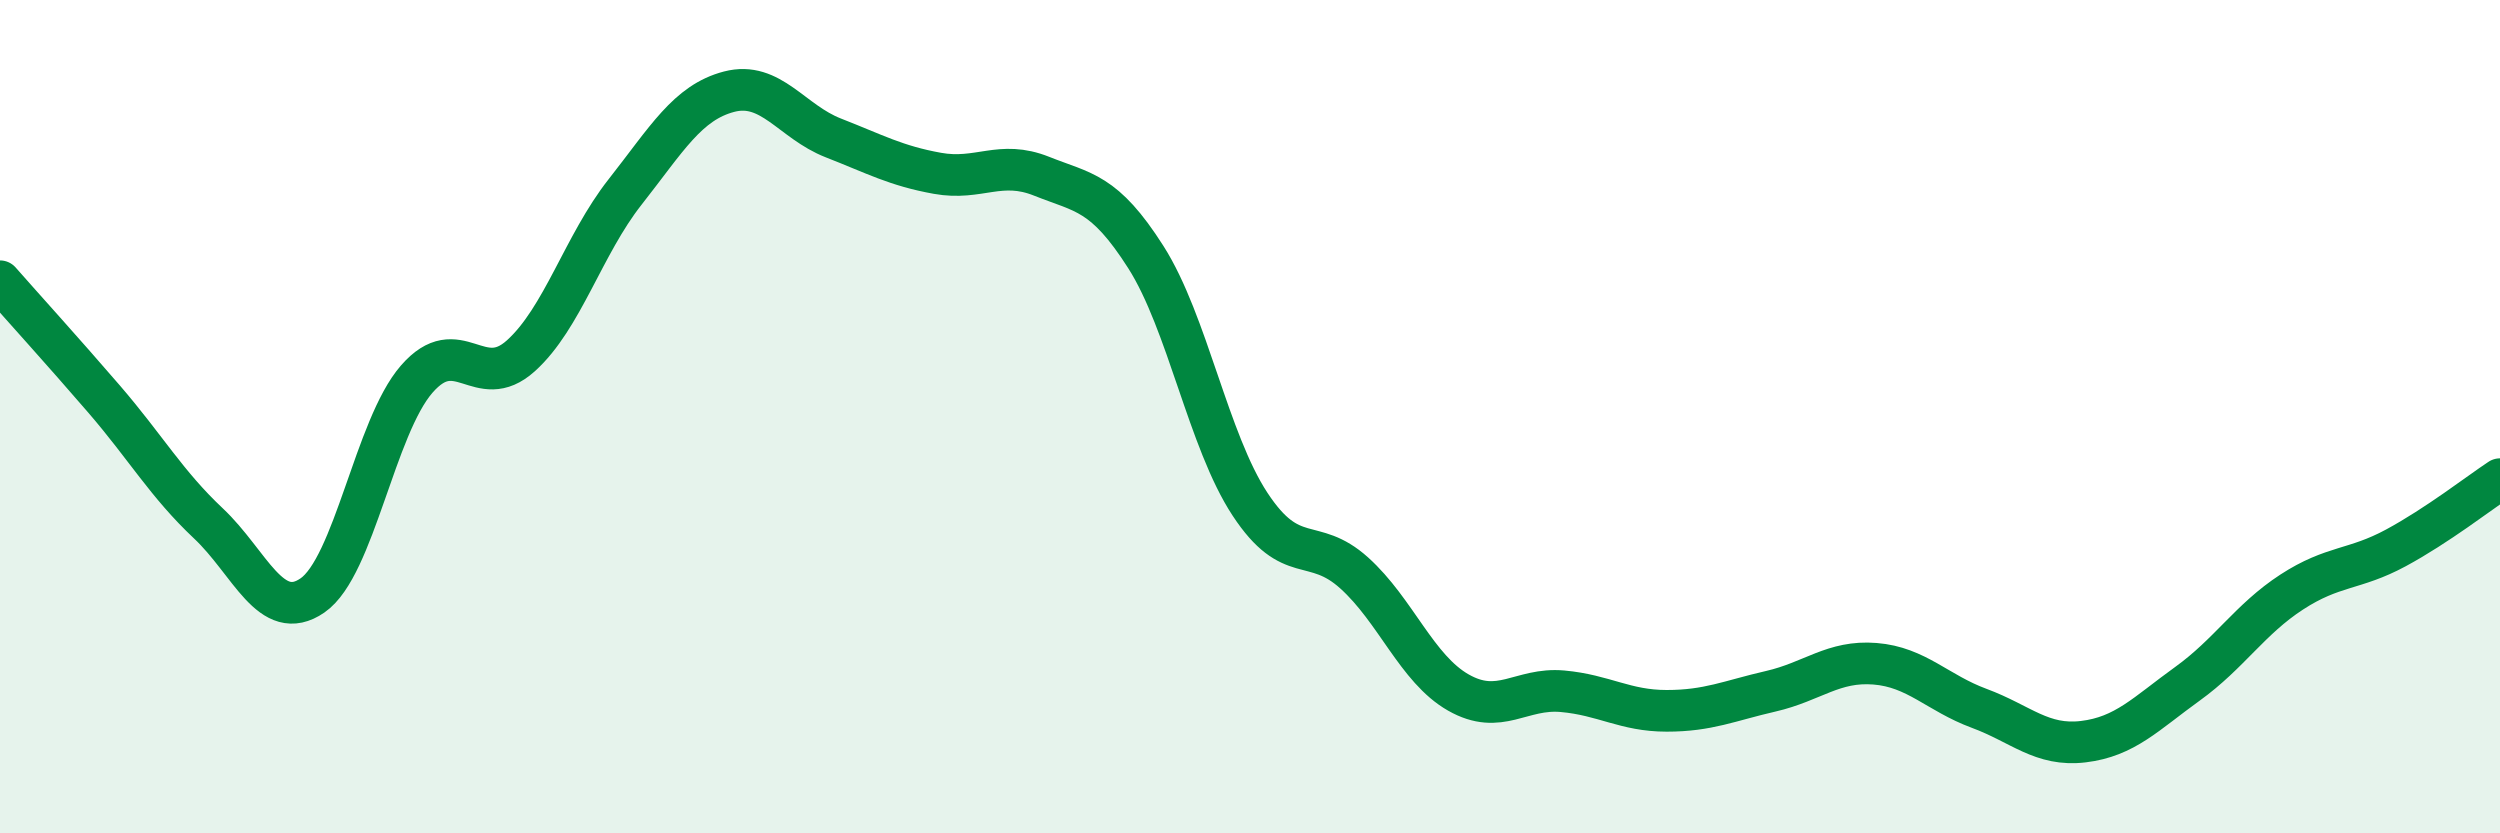
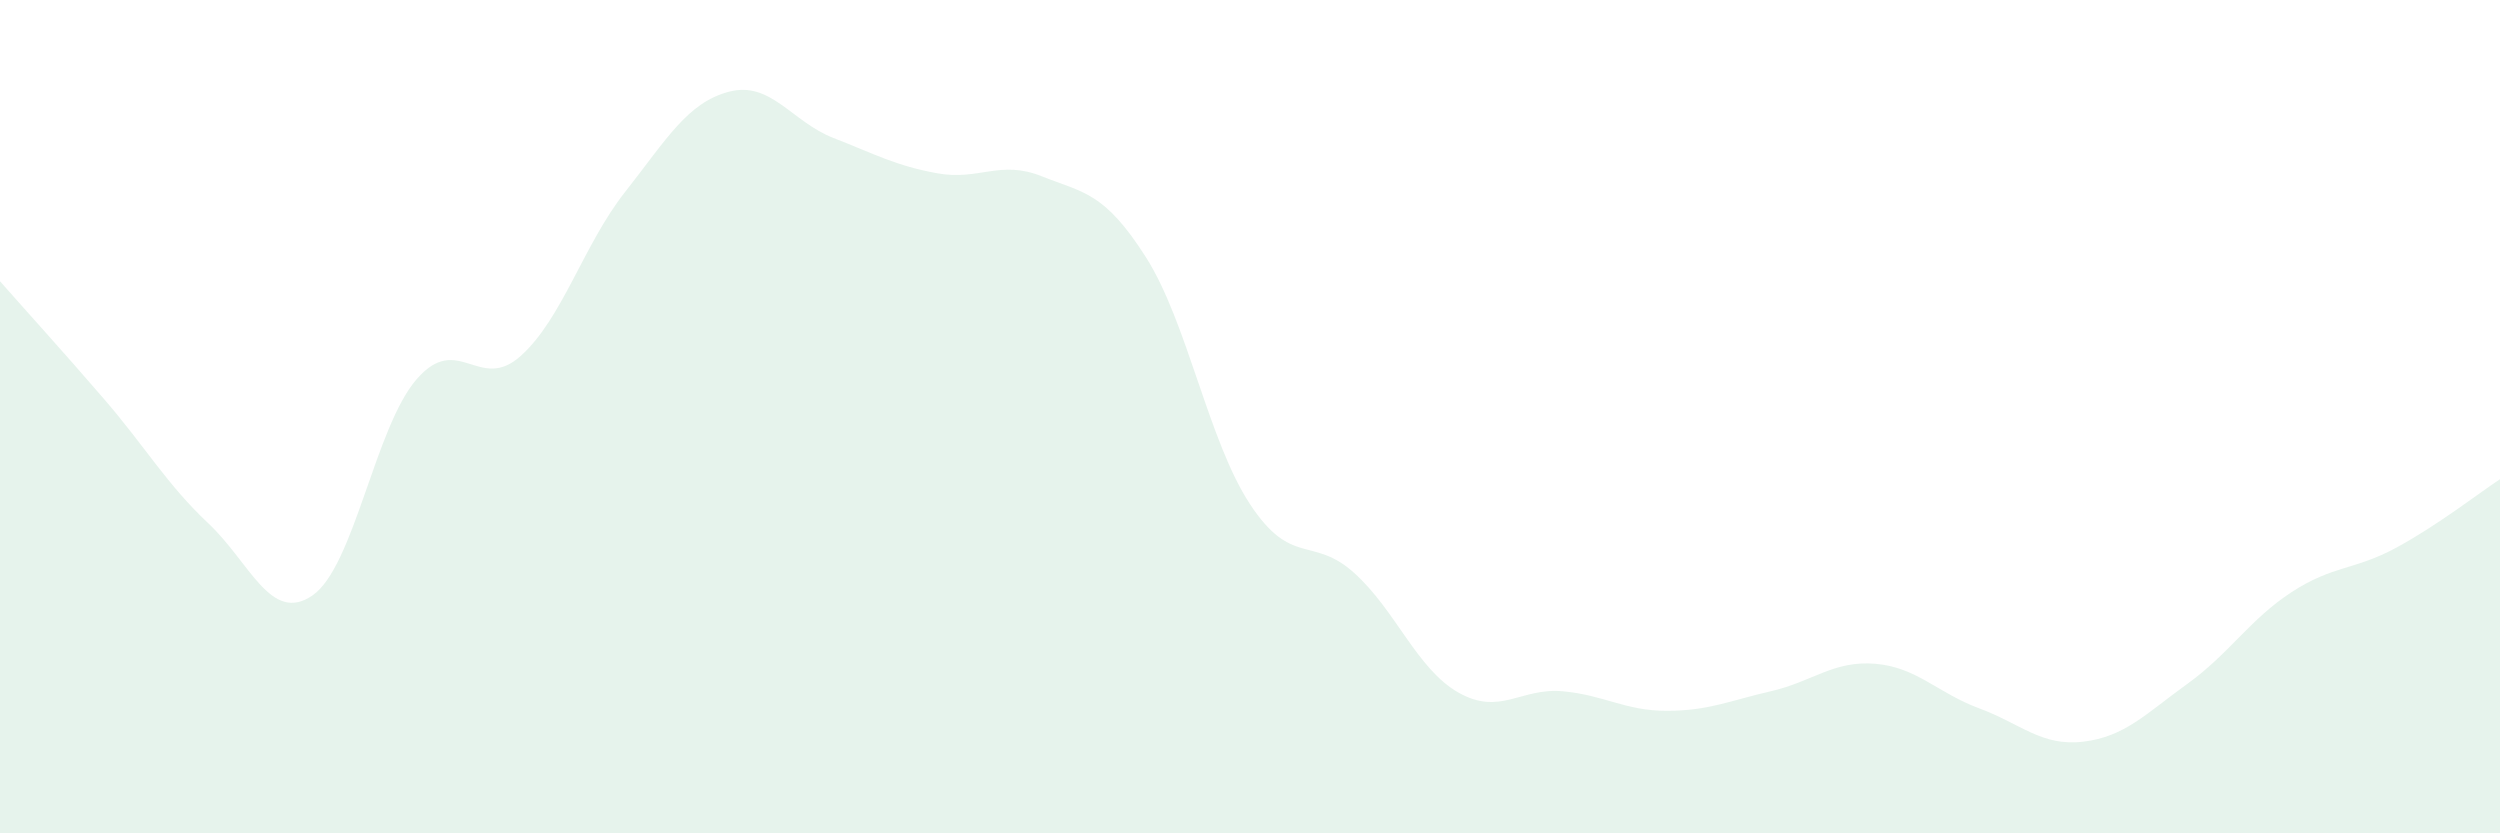
<svg xmlns="http://www.w3.org/2000/svg" width="60" height="20" viewBox="0 0 60 20">
  <path d="M 0,6.75 C 0.5,7.32 1.5,8.42 2.5,9.58 C 3.5,10.74 4,11.62 5,12.56 C 6,13.5 6.5,14.98 7.5,14.29 C 8.5,13.6 9,10.25 10,9.1 C 11,7.95 11.5,9.44 12.5,8.54 C 13.5,7.64 14,5.88 15,4.61 C 16,3.34 16.5,2.46 17.5,2.2 C 18.5,1.94 19,2.92 20,3.31 C 21,3.7 21.5,3.98 22.5,4.16 C 23.5,4.34 24,3.83 25,4.23 C 26,4.63 26.5,4.6 27.5,6.17 C 28.5,7.74 29,10.58 30,12.1 C 31,13.62 31.5,12.85 32.5,13.75 C 33.5,14.65 34,16.05 35,16.62 C 36,17.19 36.5,16.5 37.5,16.59 C 38.5,16.68 39,17.06 40,17.06 C 41,17.06 41.5,16.82 42.5,16.59 C 43.5,16.36 44,15.85 45,15.93 C 46,16.01 46.5,16.63 47.5,17 C 48.5,17.37 49,17.92 50,17.8 C 51,17.68 51.5,17.13 52.5,16.41 C 53.5,15.69 54,14.86 55,14.21 C 56,13.56 56.5,13.69 57.5,13.15 C 58.5,12.61 59.5,11.83 60,11.5L60 20L0 20Z" fill="#008740" opacity="0.1" stroke-linecap="round" stroke-linejoin="round" />
-   <path d="M 0,6.75 C 0.5,7.32 1.5,8.42 2.5,9.58 C 3.5,10.74 4,11.62 5,12.56 C 6,13.5 6.5,14.98 7.5,14.29 C 8.5,13.6 9,10.25 10,9.1 C 11,7.95 11.5,9.44 12.5,8.54 C 13.5,7.64 14,5.88 15,4.61 C 16,3.34 16.5,2.46 17.5,2.2 C 18.5,1.94 19,2.92 20,3.31 C 21,3.7 21.5,3.98 22.5,4.16 C 23.5,4.34 24,3.83 25,4.23 C 26,4.63 26.5,4.6 27.5,6.17 C 28.5,7.74 29,10.58 30,12.1 C 31,13.62 31.5,12.85 32.5,13.75 C 33.5,14.65 34,16.05 35,16.62 C 36,17.19 36.5,16.5 37.5,16.59 C 38.5,16.68 39,17.06 40,17.06 C 41,17.06 41.5,16.82 42.5,16.59 C 43.5,16.36 44,15.85 45,15.93 C 46,16.01 46.5,16.63 47.5,17 C 48.5,17.37 49,17.92 50,17.8 C 51,17.68 51.5,17.13 52.5,16.41 C 53.5,15.69 54,14.86 55,14.21 C 56,13.56 56.5,13.69 57.5,13.15 C 58.5,12.61 59.5,11.83 60,11.5" stroke="#008740" stroke-width="1" fill="none" stroke-linecap="round" stroke-linejoin="round" />
</svg>